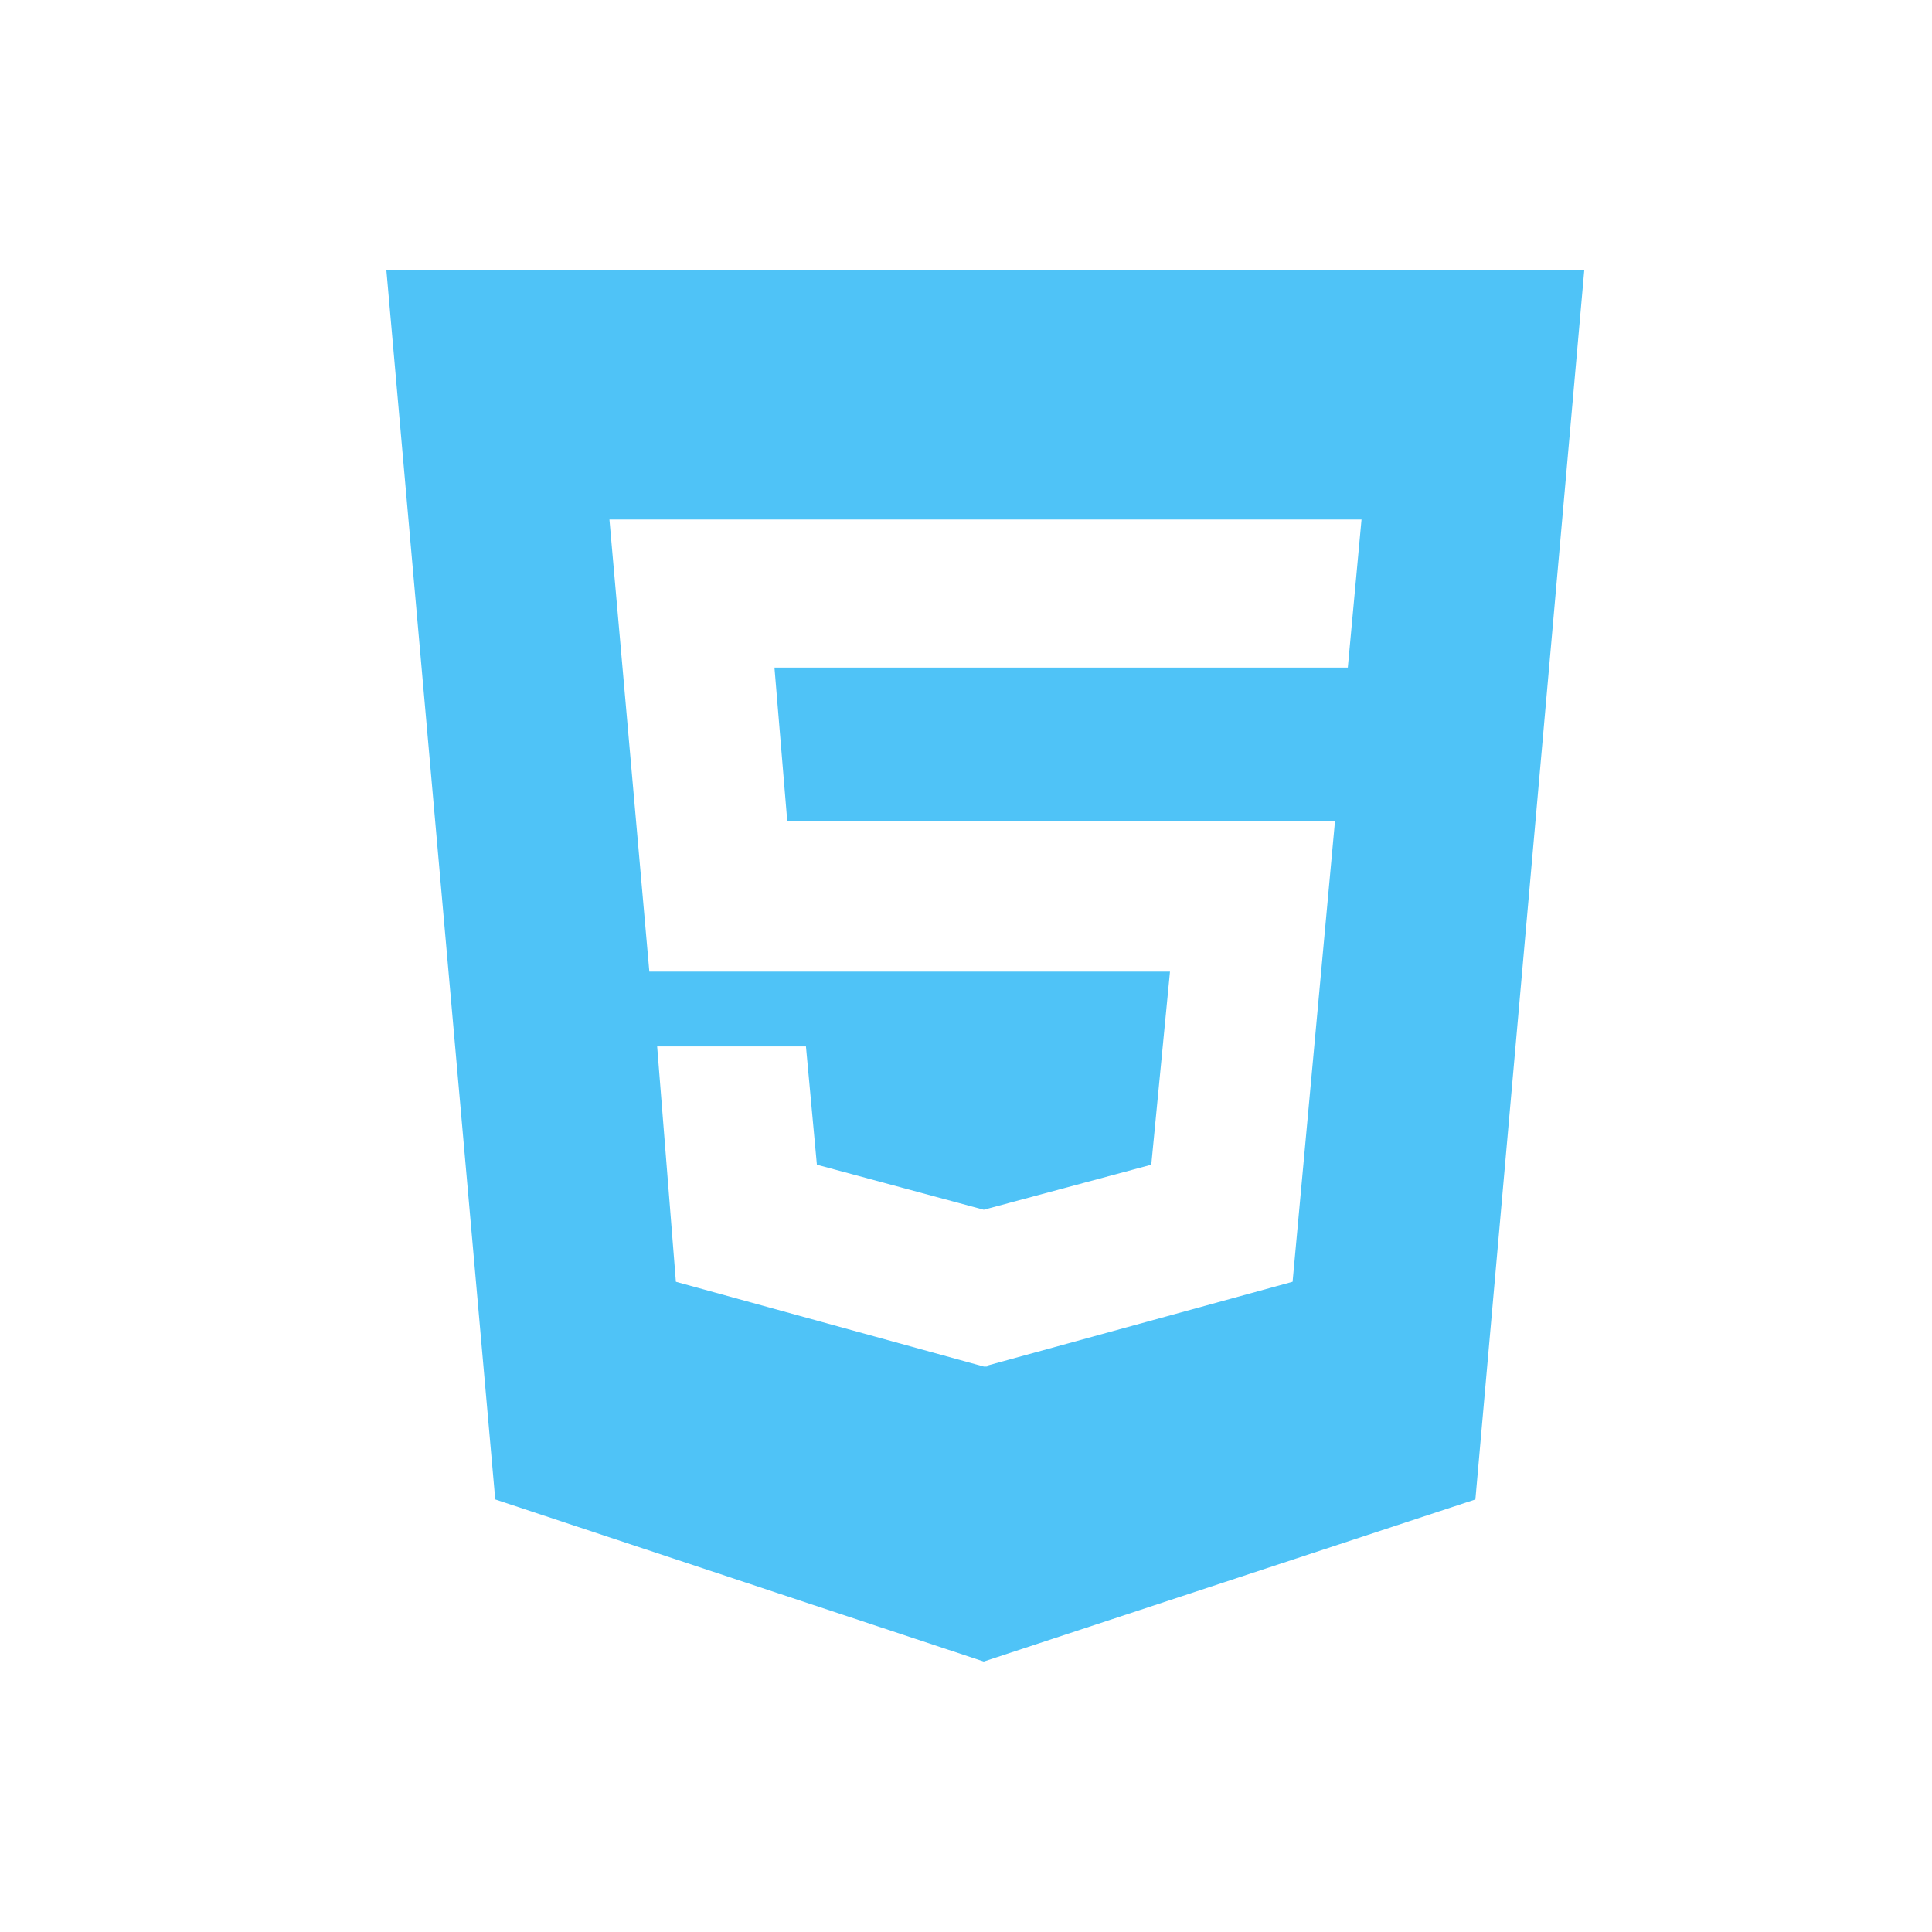
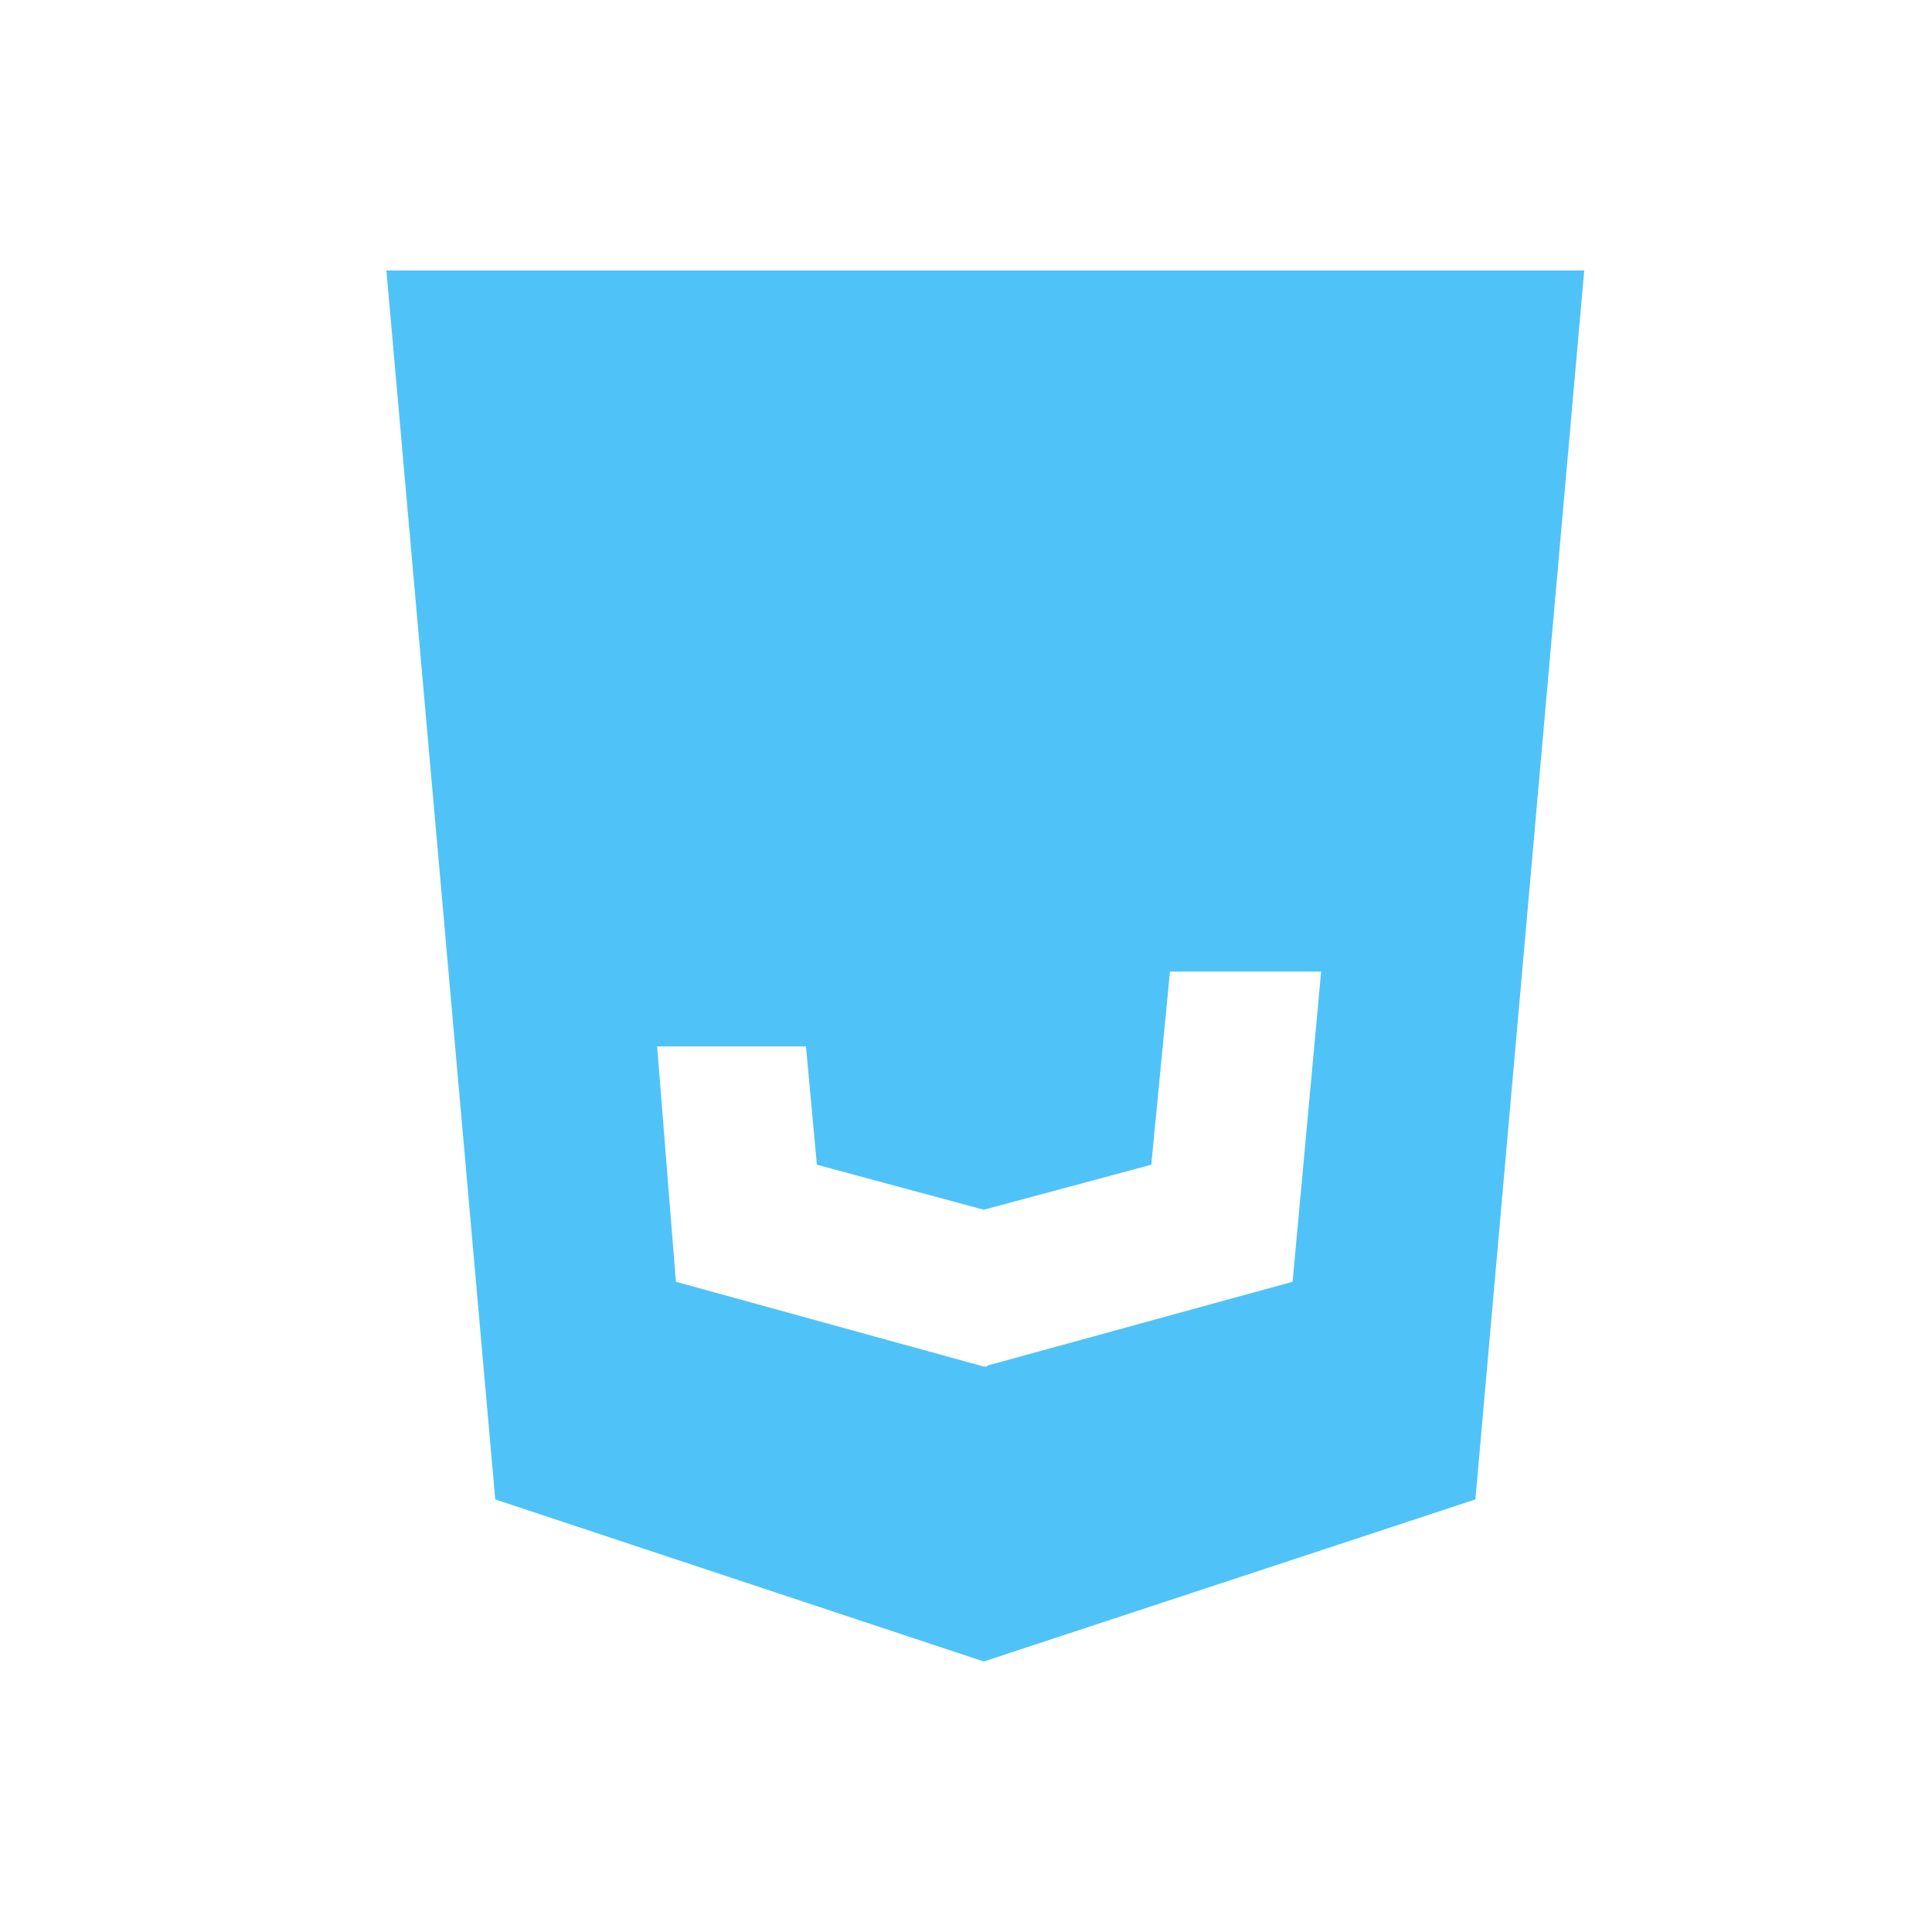
<svg xmlns="http://www.w3.org/2000/svg" width="50" height="50" viewBox="0 0 50 50" fill="none">
-   <path d="M10 7L12.817 38.805L25.46 43L38.183 38.805L41 7H10ZM34.881 17.278H20.043L20.374 21.247H34.55L33.452 33.172L25.548 35.342V35.366H25.46L17.492 33.172L17.007 27.081H20.858L21.141 30.143L25.46 31.308L29.795 30.143L30.279 25.145H16.805L15.772 13.445H35.236L34.881 17.278Z" fill="#4FC3F7" />
+   <path d="M10 7L12.817 38.805L25.46 43L38.183 38.805L41 7H10ZM34.881 17.278H20.043L20.374 21.247H34.55L33.452 33.172L25.548 35.342V35.366H25.46L17.492 33.172L17.007 27.081H20.858L21.141 30.143L25.46 31.308L29.795 30.143L30.279 25.145H16.805H35.236L34.881 17.278Z" fill="#4FC3F7" />
</svg>